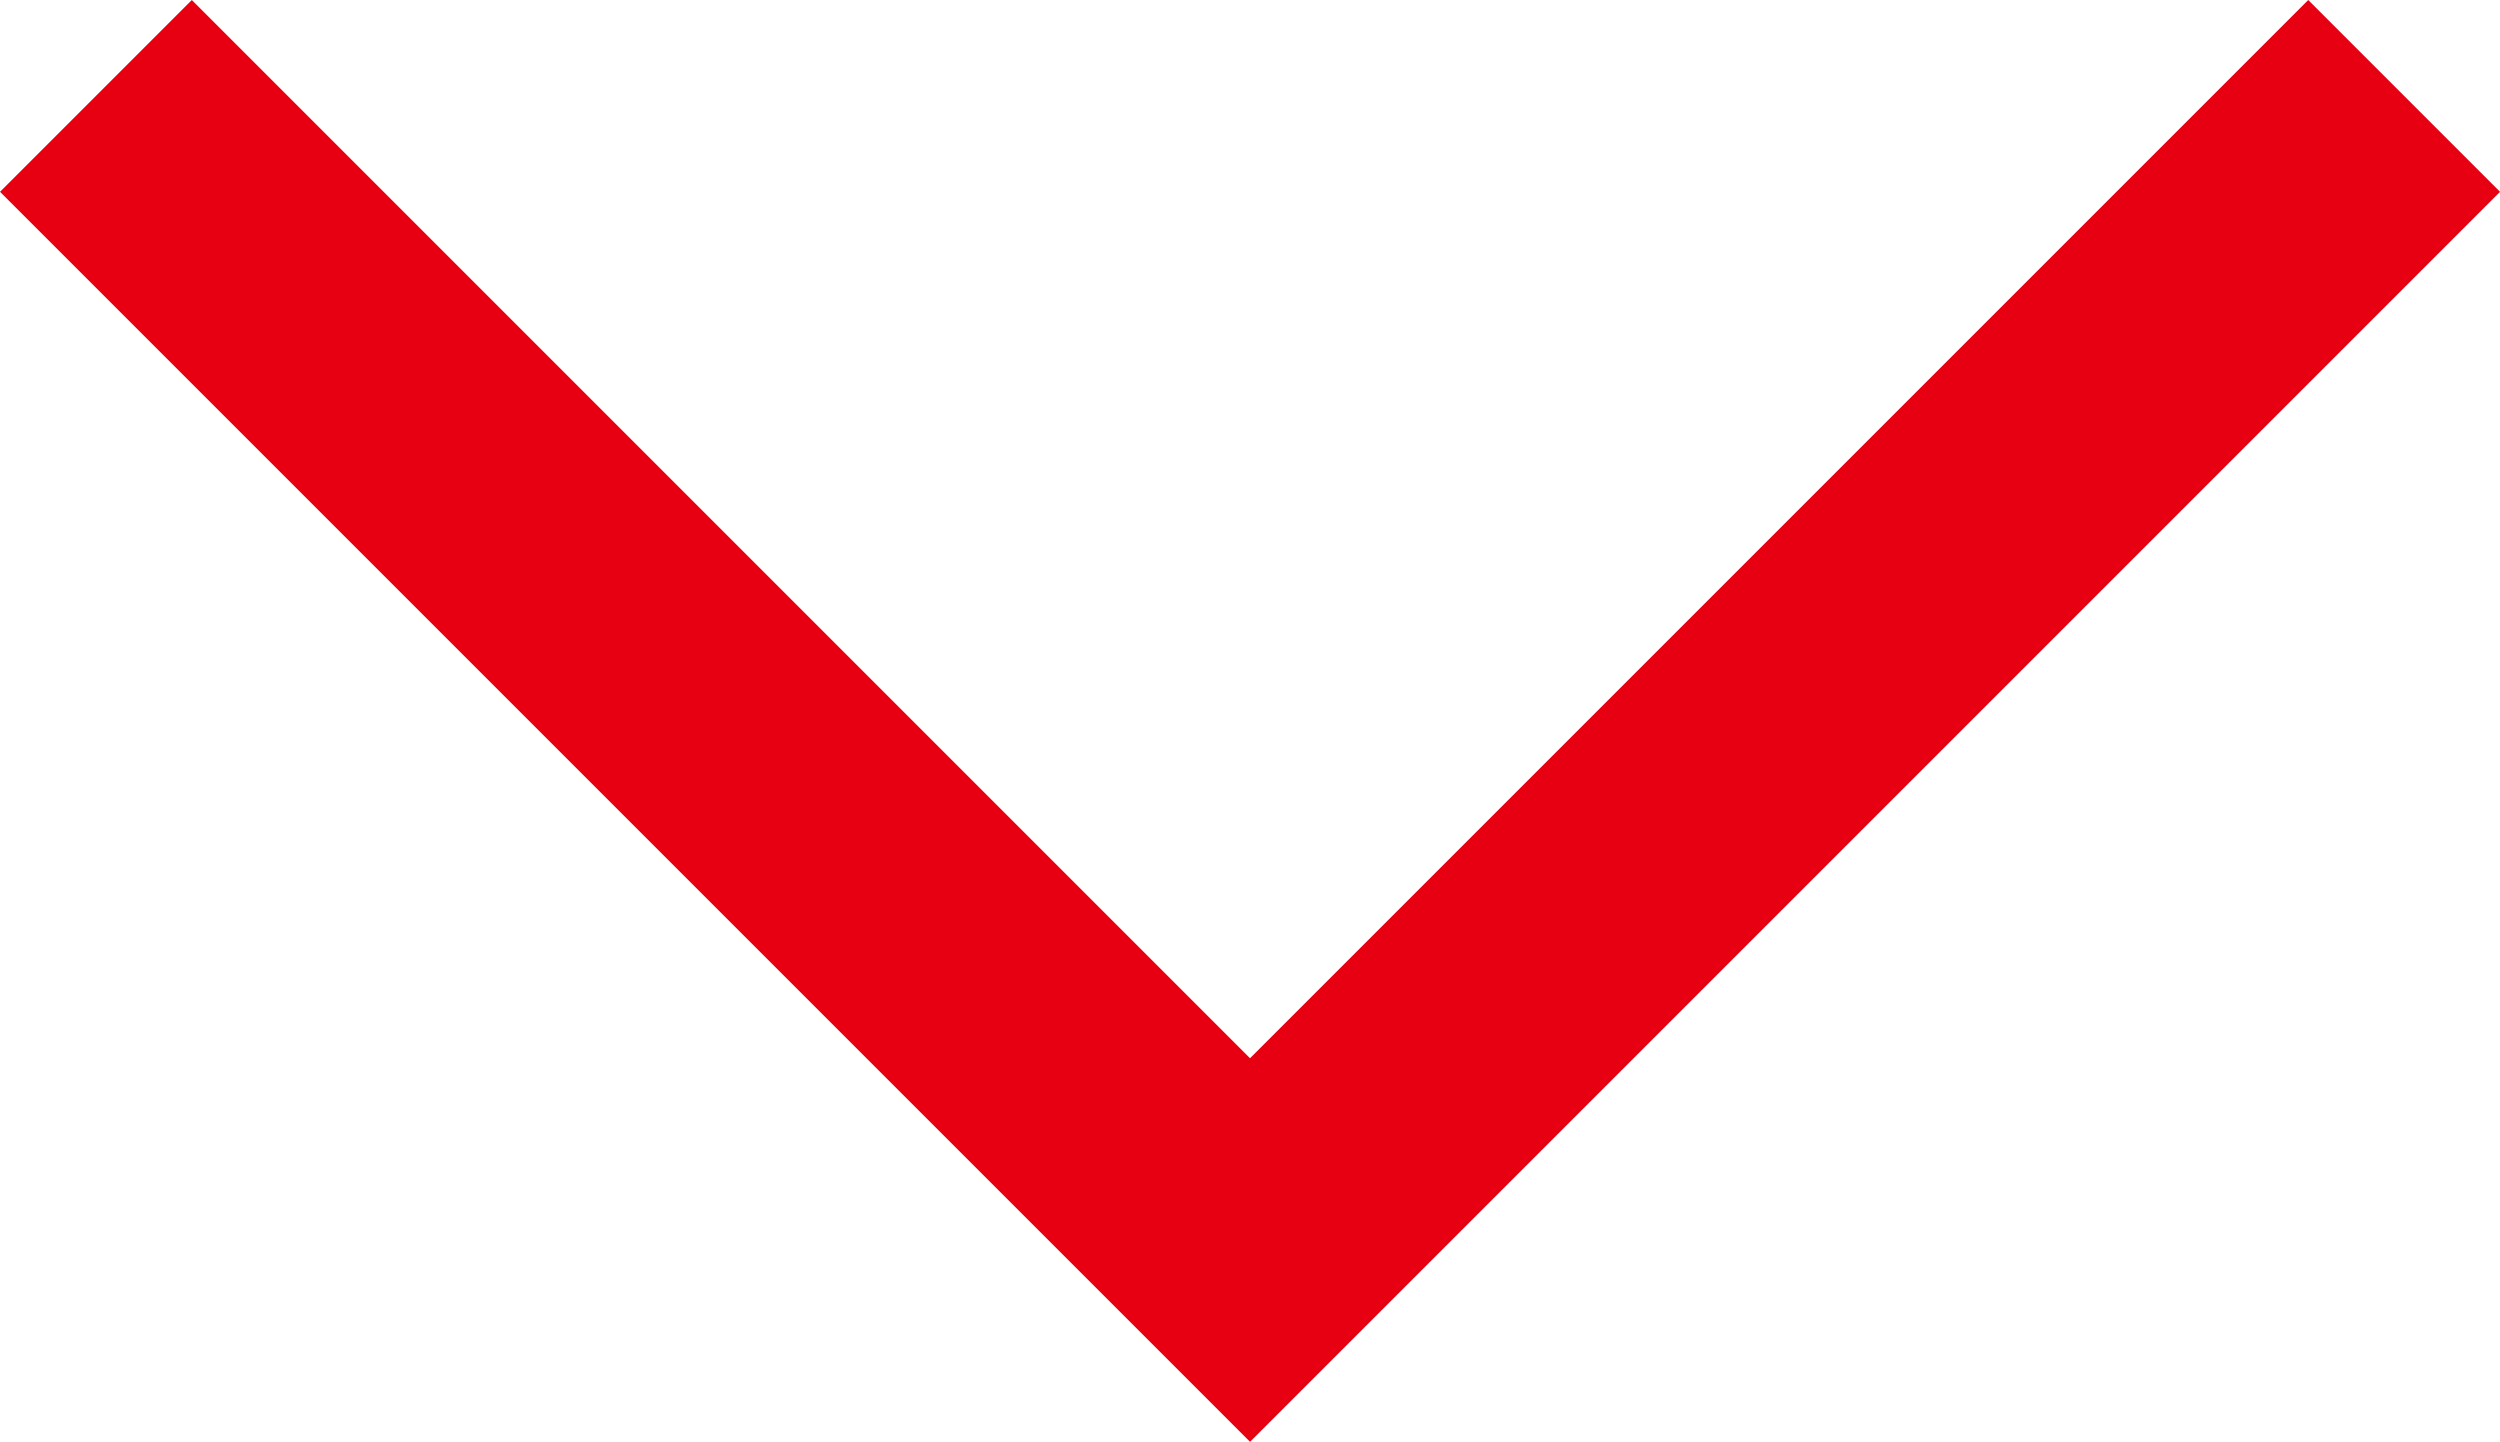
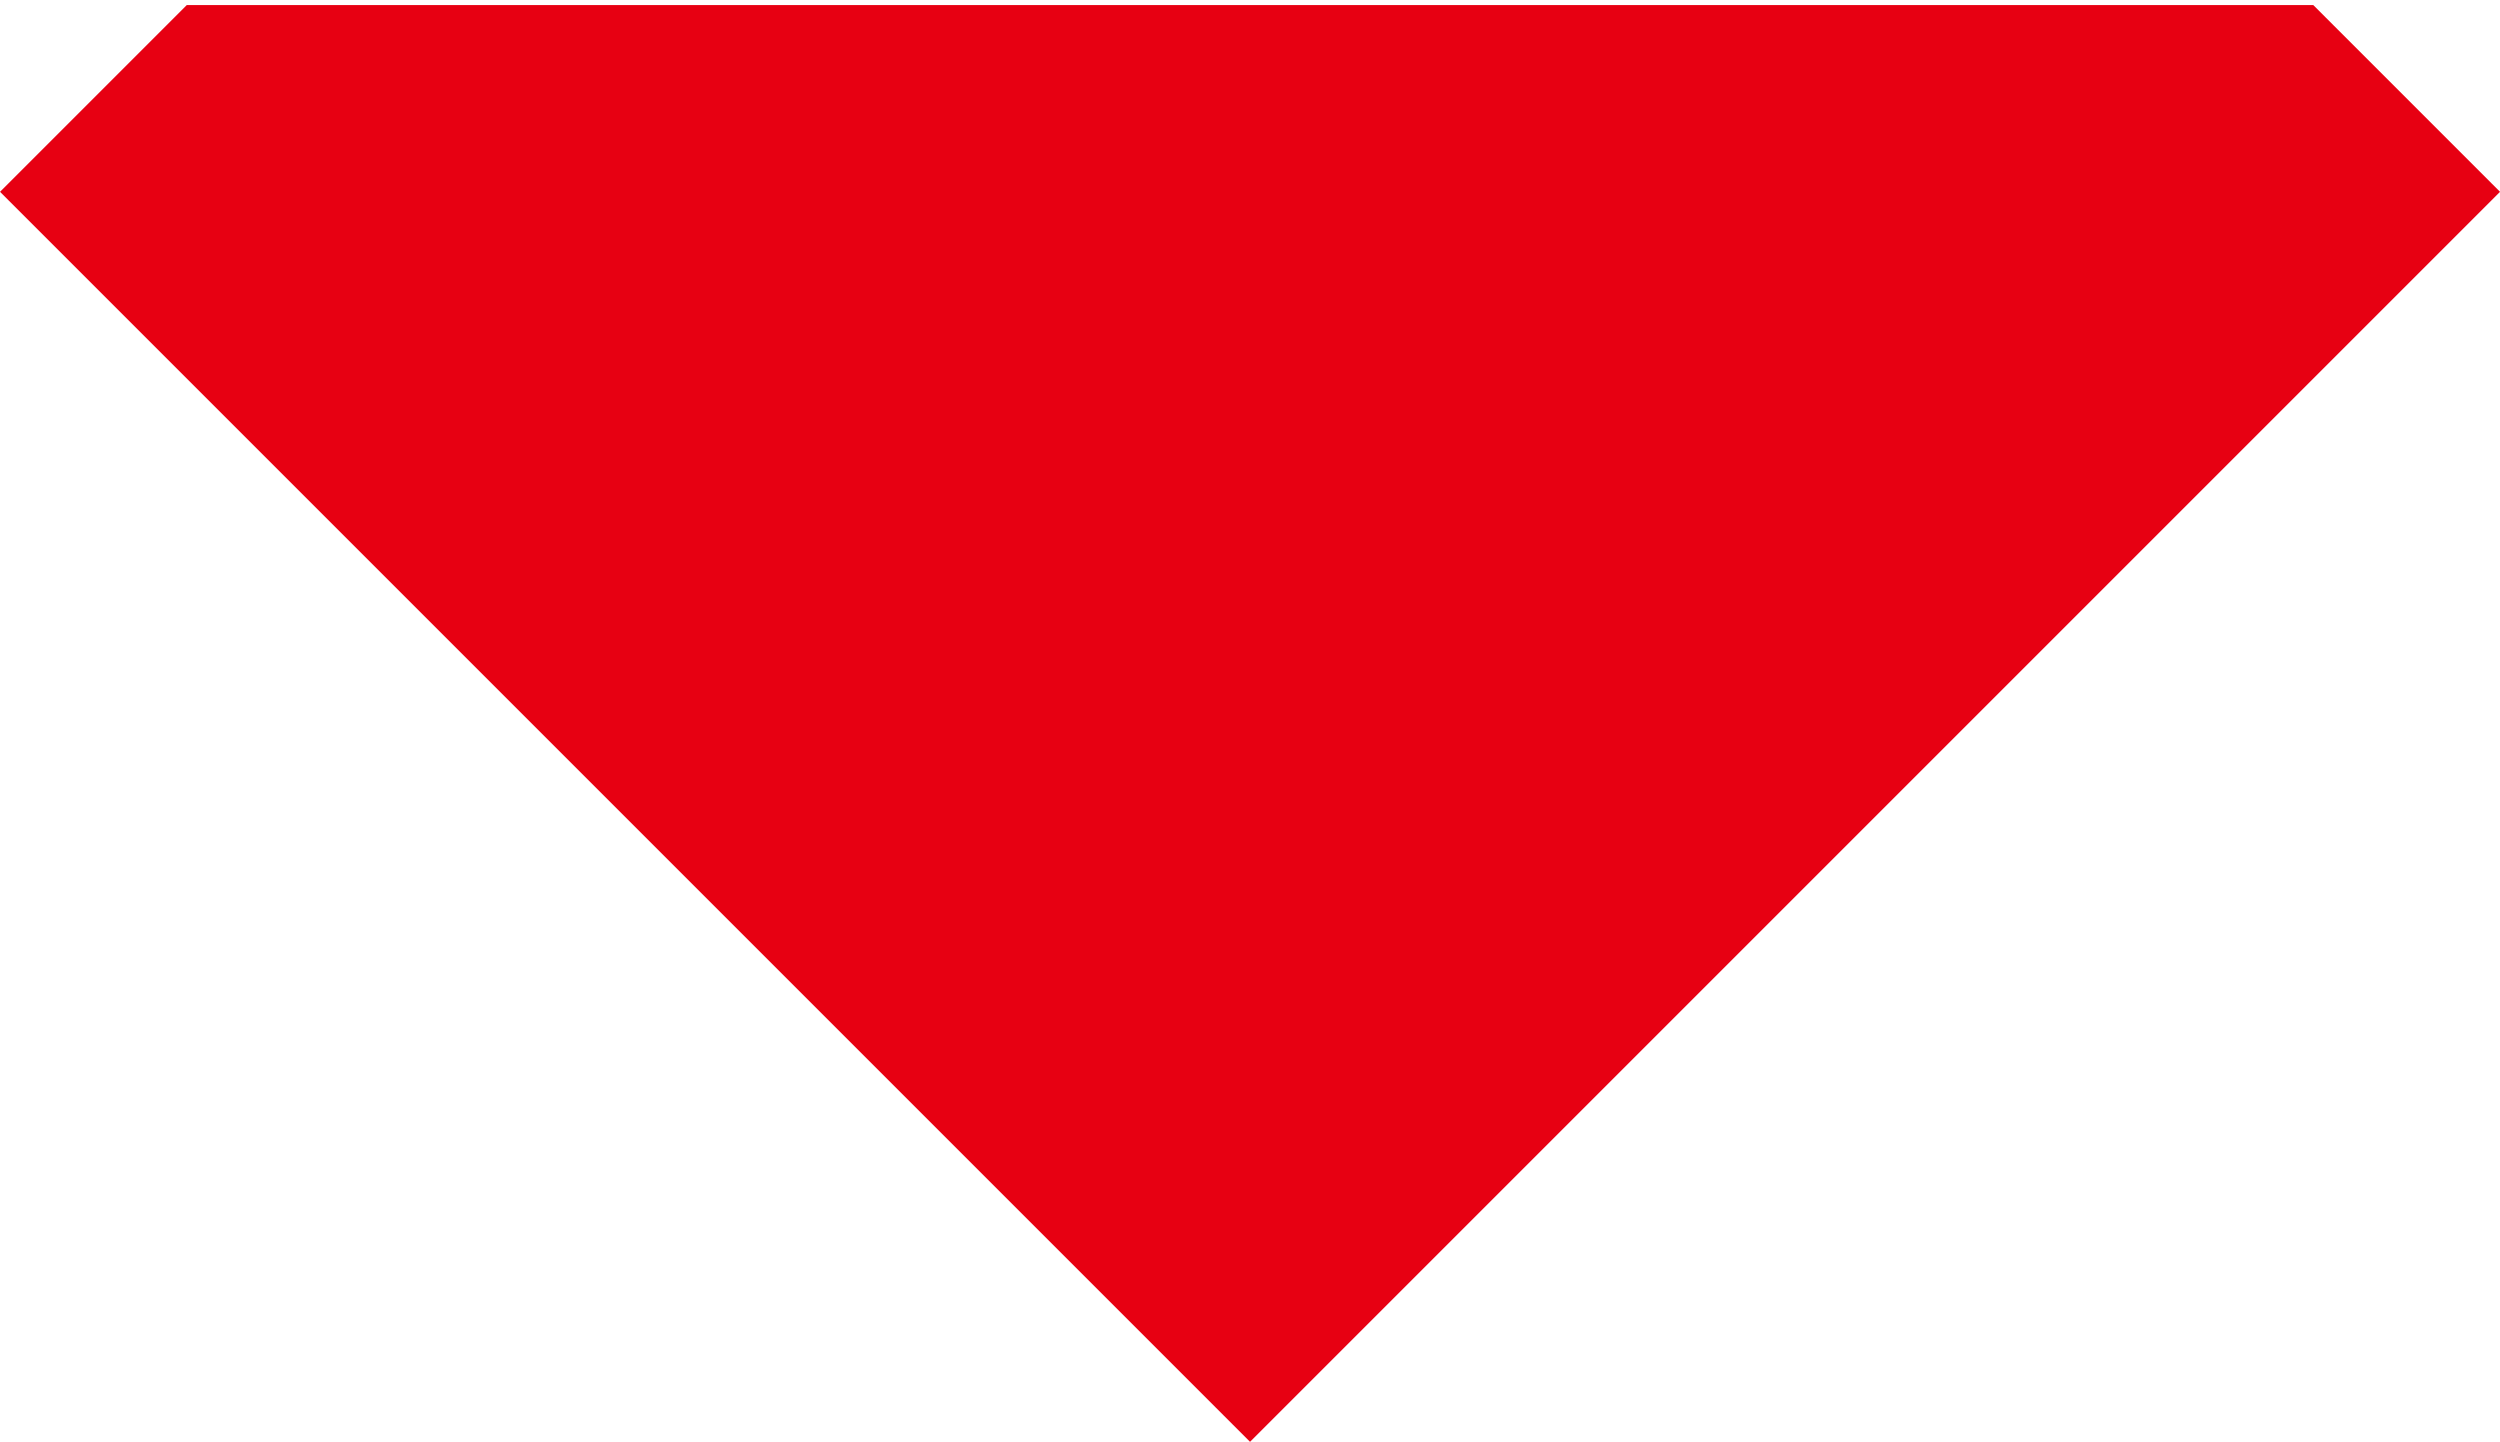
<svg xmlns="http://www.w3.org/2000/svg" width="51.207" height="29.532" viewBox="0 0 51.207 29.532">
-   <path id="arrow_forward_ios_24dp_5F6368_FILL0_wght400_GRAD0_opsz24" d="M255.575-828.5,252-832.075l21.675-21.675L252-875.425,255.575-879l25.25,25.25Z" transform="translate(-828.146 -251.646) rotate(90)" fill="#e70012" stroke="#e70012" stroke-width="0.5" />
+   <path id="arrow_forward_ios_24dp_5F6368_FILL0_wght400_GRAD0_opsz24" d="M255.575-828.5,252-832.075L252-875.425,255.575-879l25.25,25.25Z" transform="translate(-828.146 -251.646) rotate(90)" fill="#e70012" stroke="#e70012" stroke-width="0.5" />
</svg>